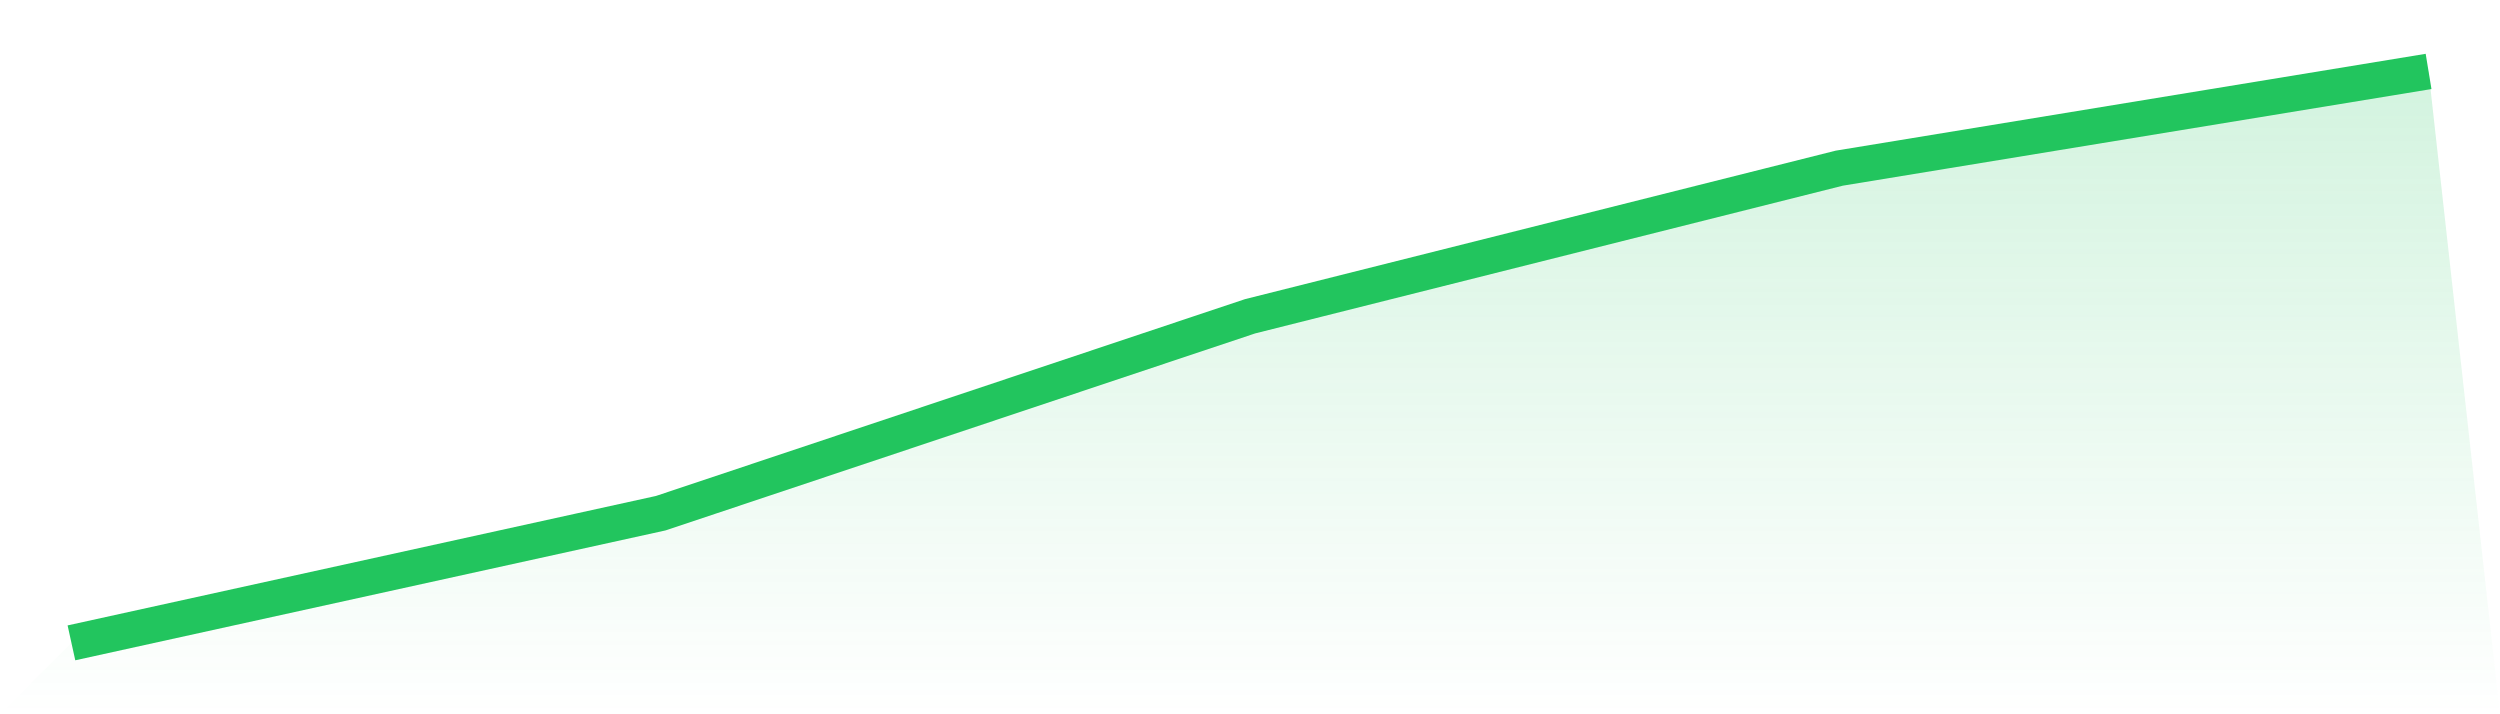
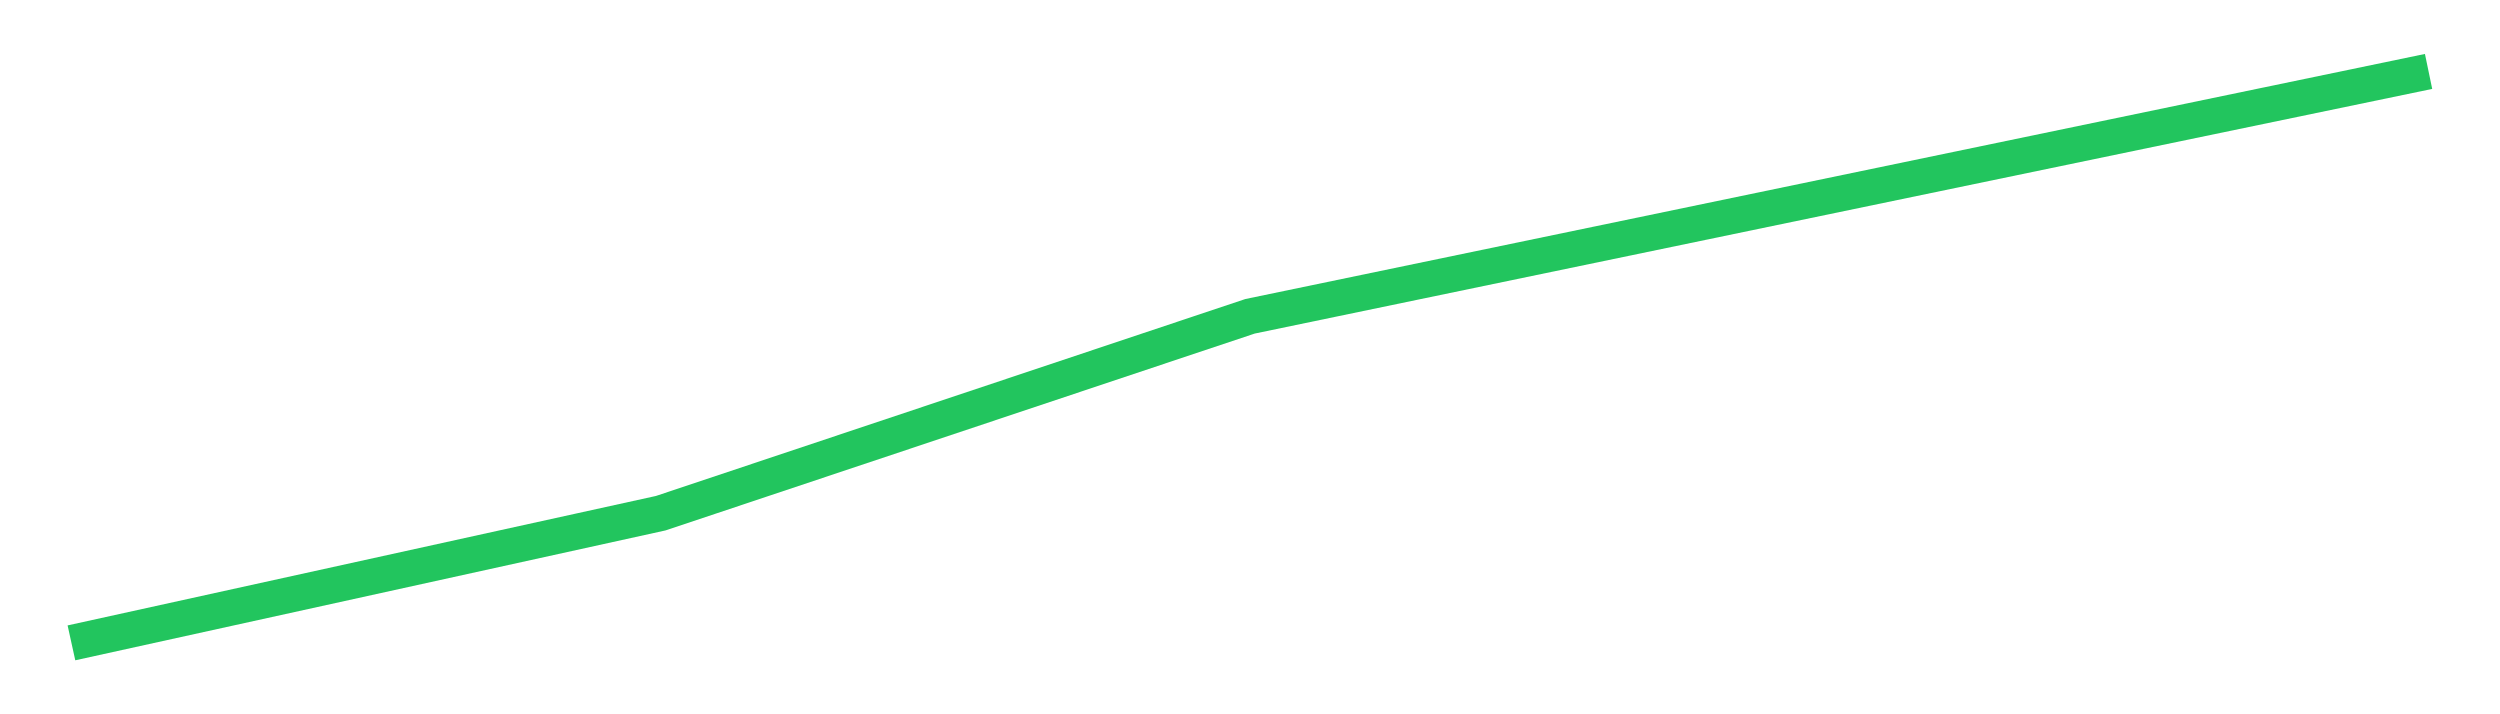
<svg xmlns="http://www.w3.org/2000/svg" viewBox="0 0 140 40">
  <defs>
    <linearGradient id="gradient" x1="0" x2="0" y1="0" y2="1">
      <stop offset="0%" stop-color="#22c55e" stop-opacity="0.2" />
      <stop offset="100%" stop-color="#22c55e" stop-opacity="0" />
    </linearGradient>
  </defs>
-   <path d="M4,36 L4,36 L37,28.739 L70,17.713 L103,9.417 L136,4 L140,40 L0,40 z" fill="url(#gradient)" />
-   <path d="M4,36 L4,36 L37,28.739 L70,17.713 L103,9.417 L136,4" fill="none" stroke="#22c55e" stroke-width="2" />
+   <path d="M4,36 L4,36 L37,28.739 L70,17.713 L136,4" fill="none" stroke="#22c55e" stroke-width="2" />
</svg>